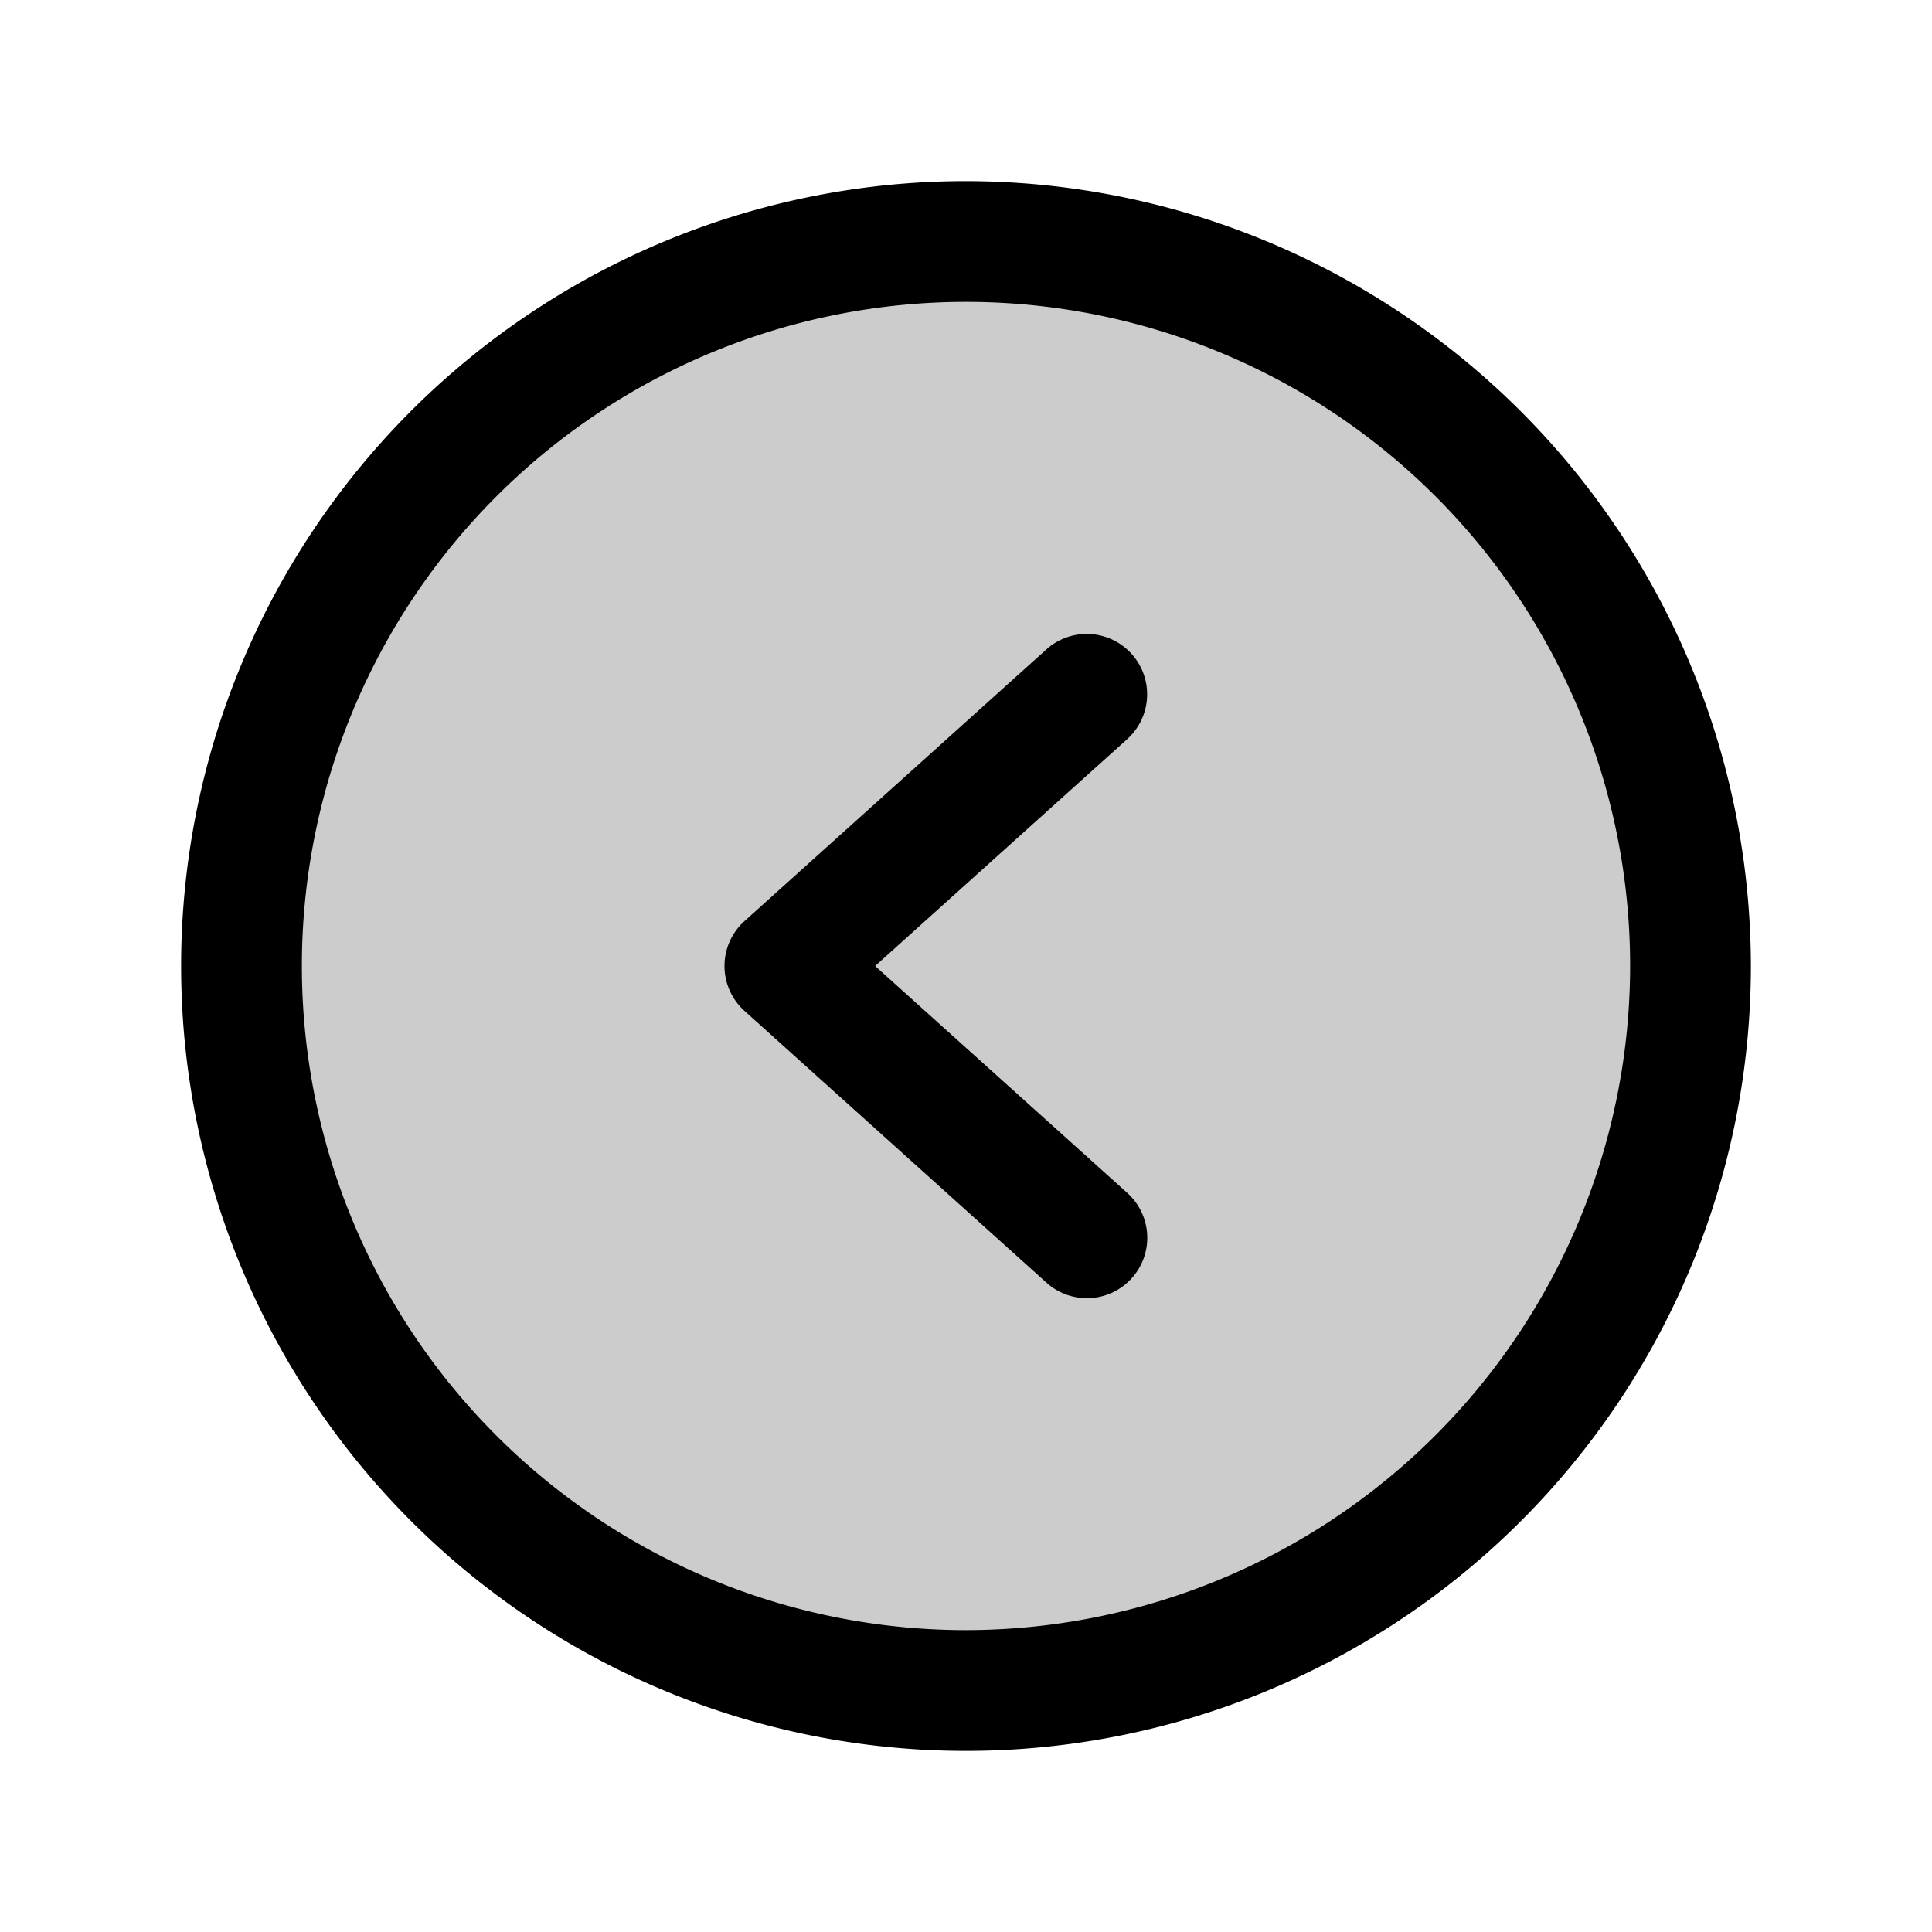
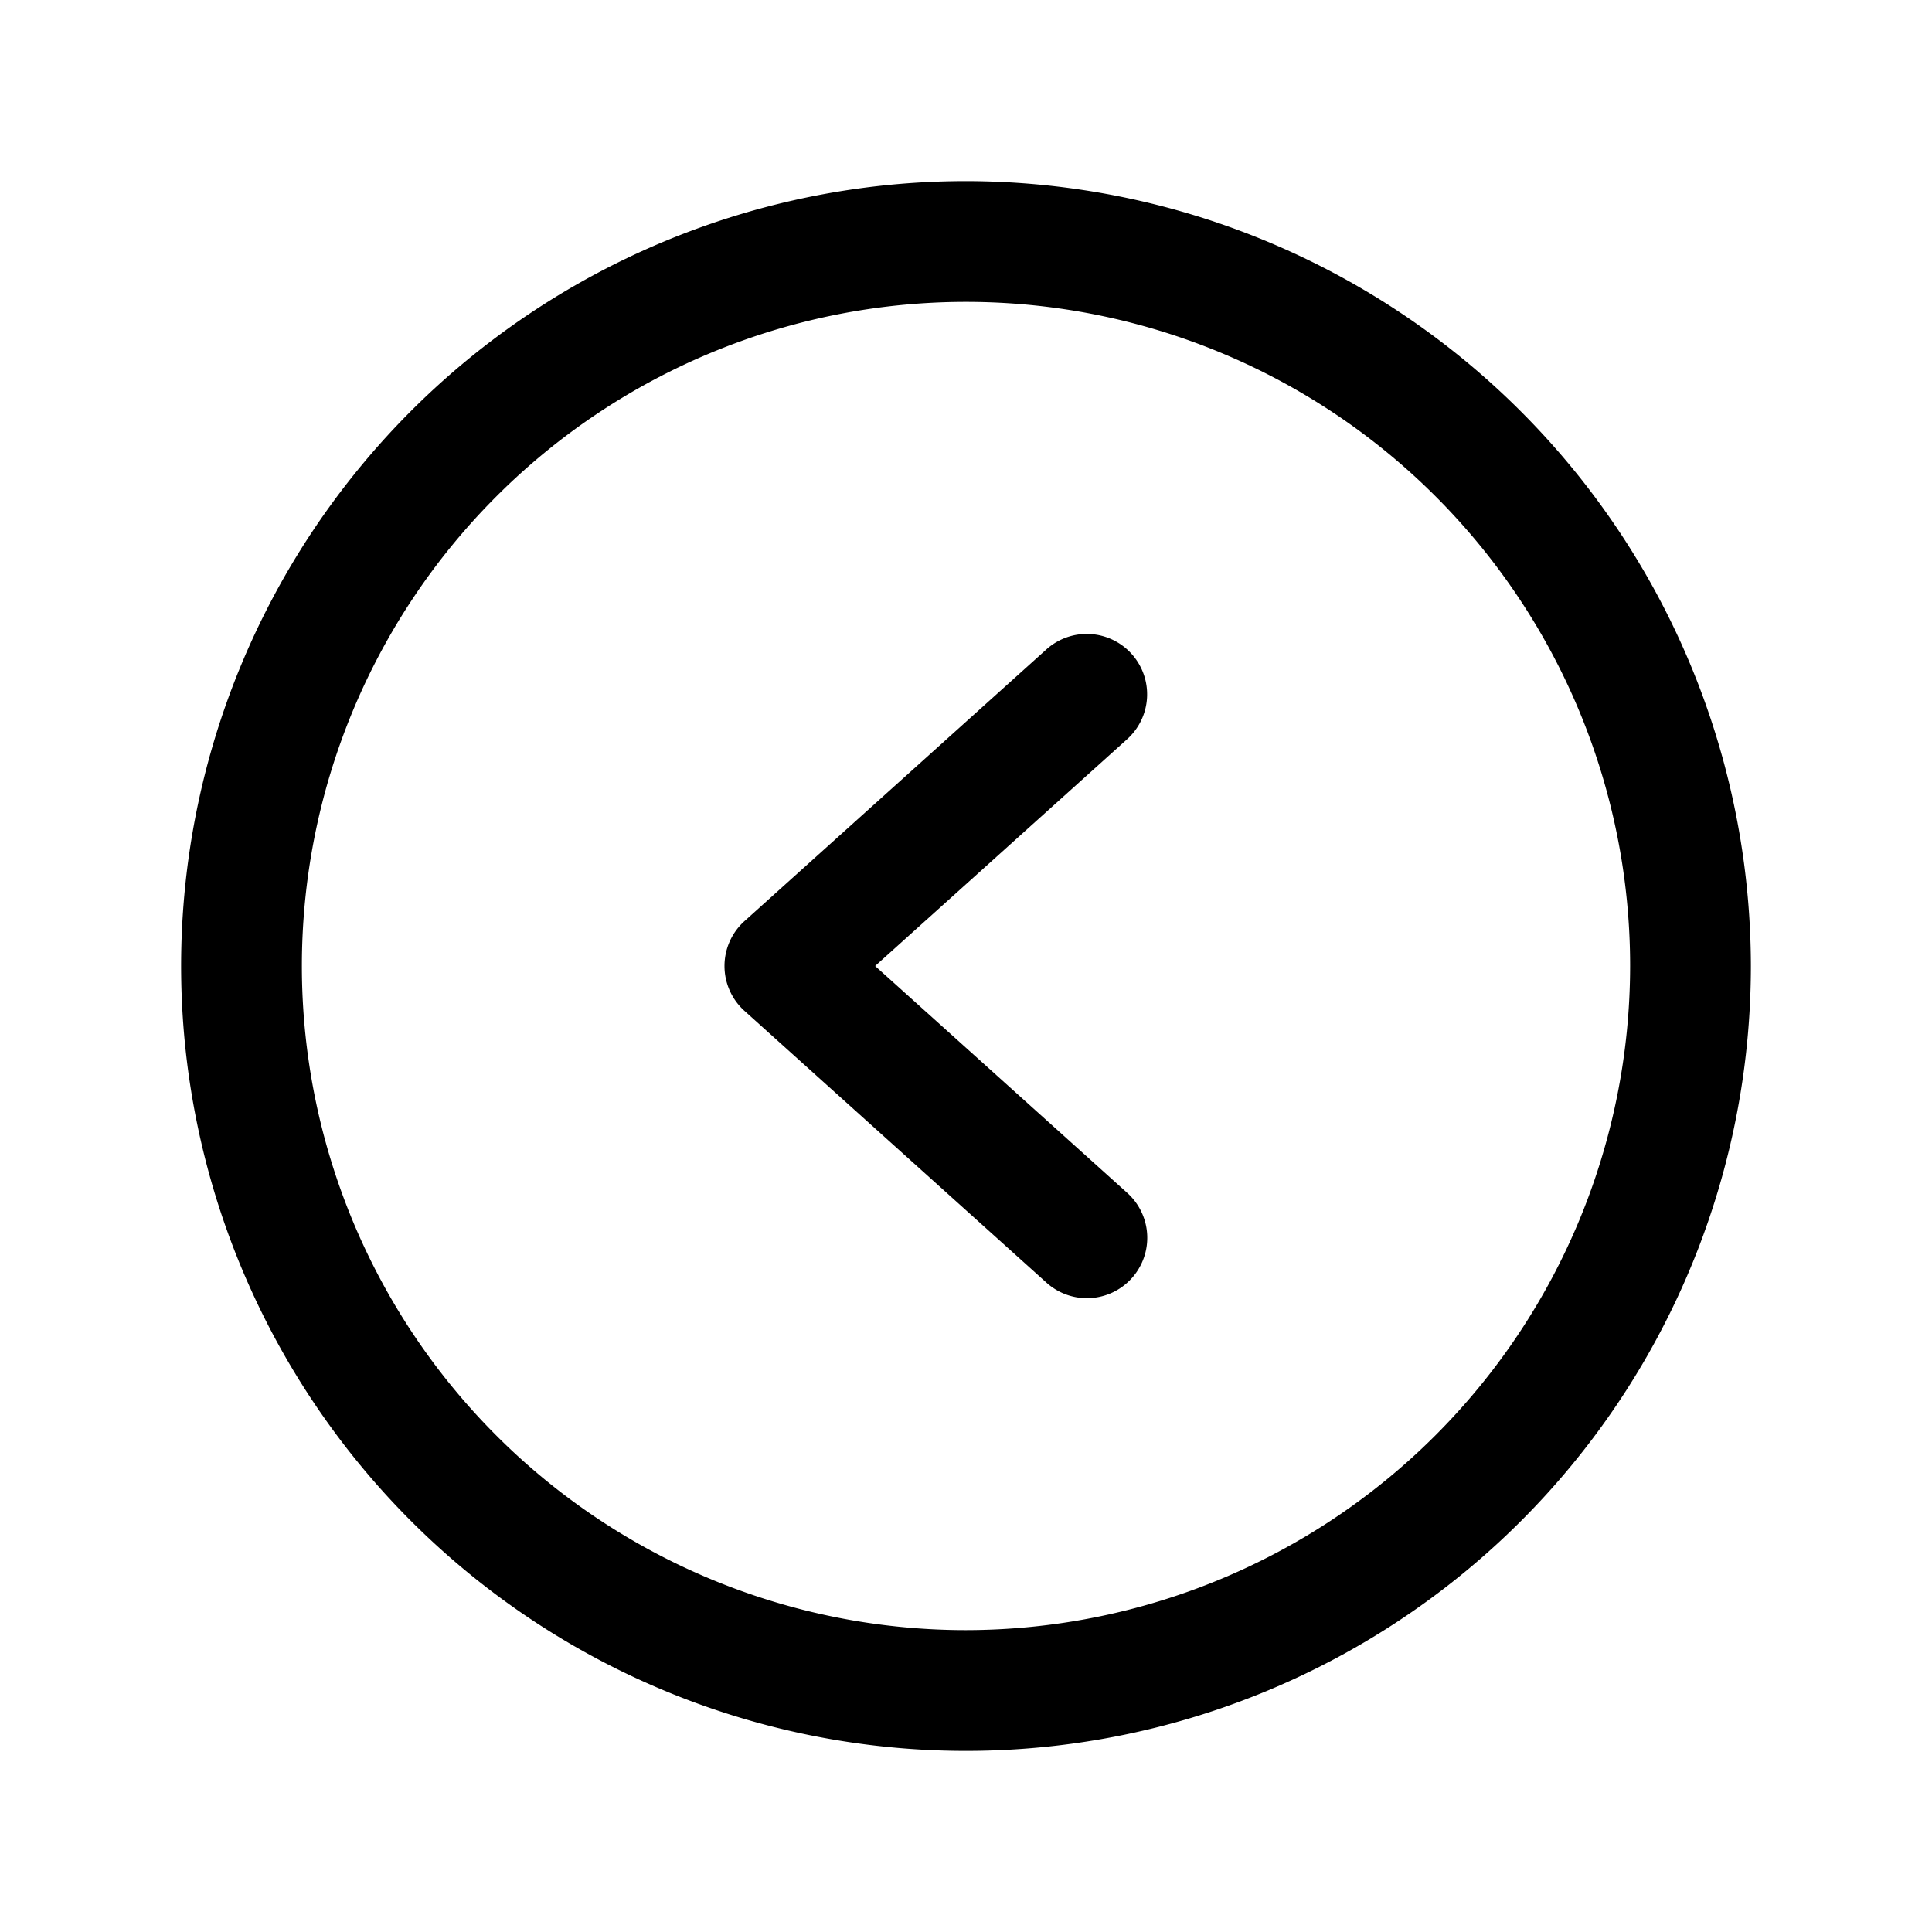
<svg xmlns="http://www.w3.org/2000/svg" fill="#000000" width="800px" height="800px" viewBox="0 0 256 256" id="Flat">
  <g opacity="0.2">
-     <circle cx="128" cy="128" r="96" />
-   </g>
+     </g>
  <g>
    <path d="M128,24A104,104,0,1,0,232,128,104.118,104.118,0,0,0,128,24Zm0,192a88,88,0,1,1,88-88A88.1,88.1,0,0,1,128,216Z" />
    <path d="M149.946,86.648a7.999,7.999,0,0,0-11.298-.595l-40,36a8,8,0,0,0,0,11.893l40,36a8,8,0,1,0,10.703-11.893L115.959,128l33.393-30.054A8,8,0,0,0,149.946,86.648Z" />
  </g>
</svg>